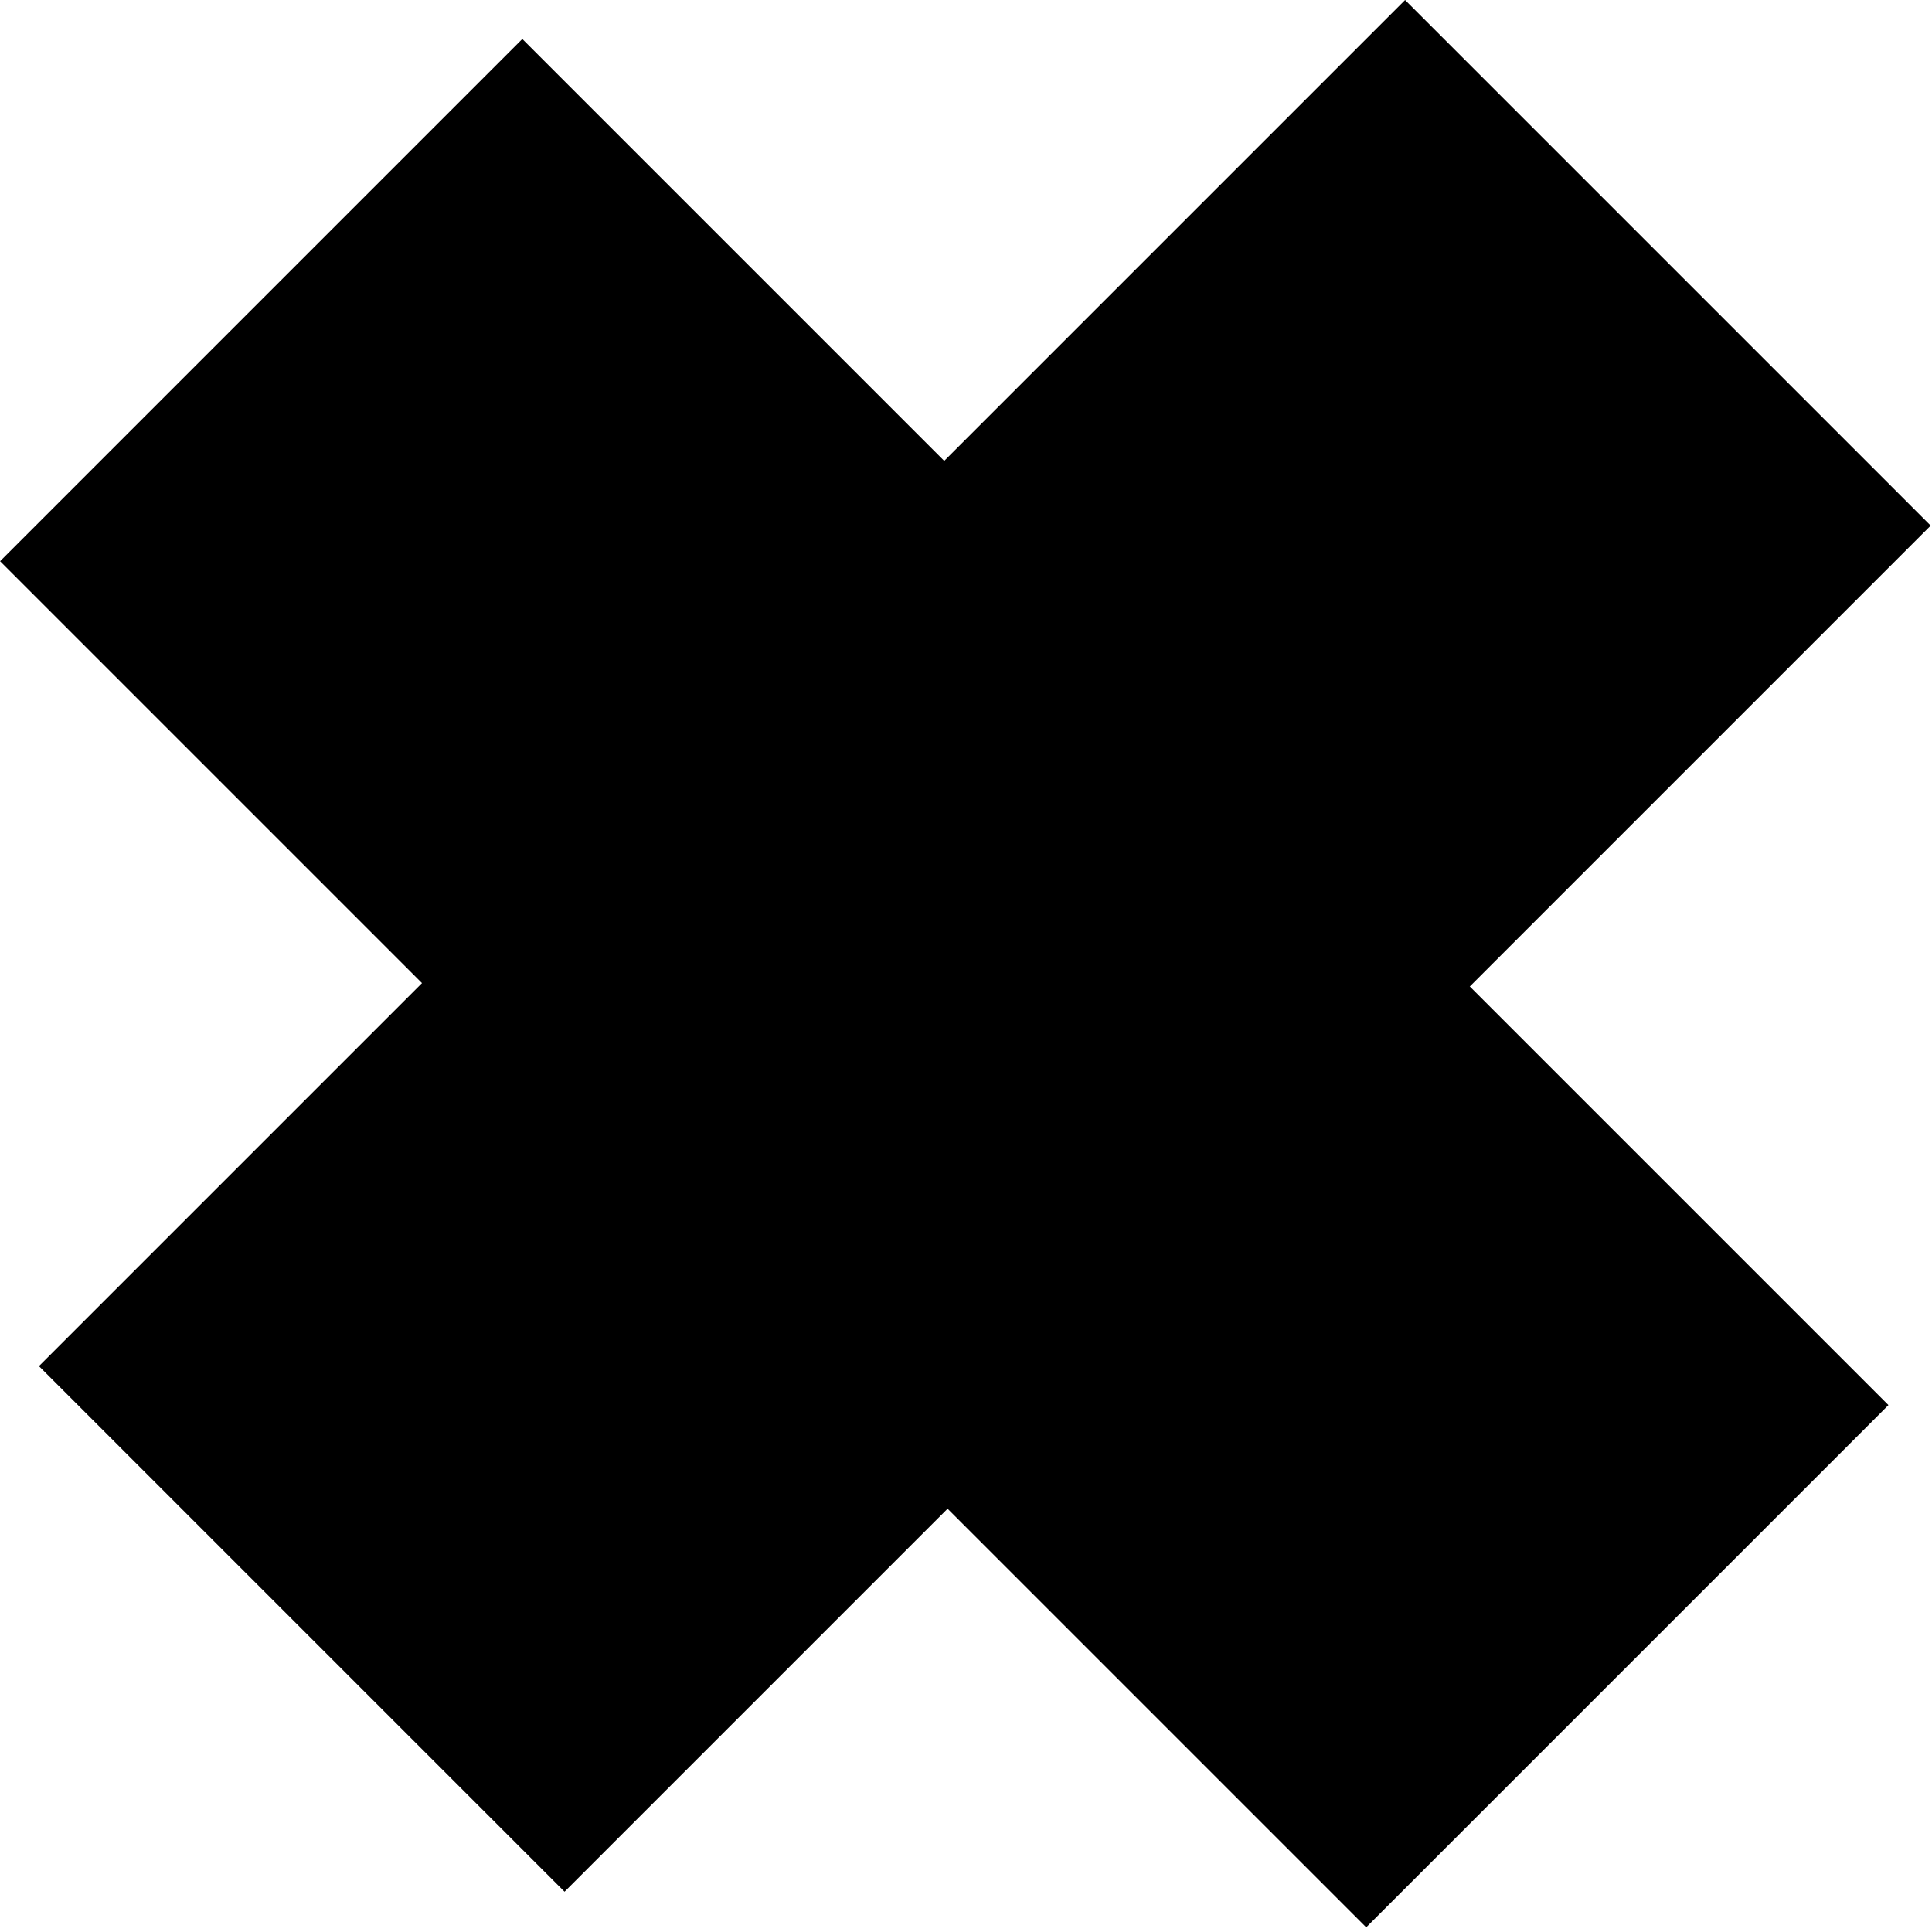
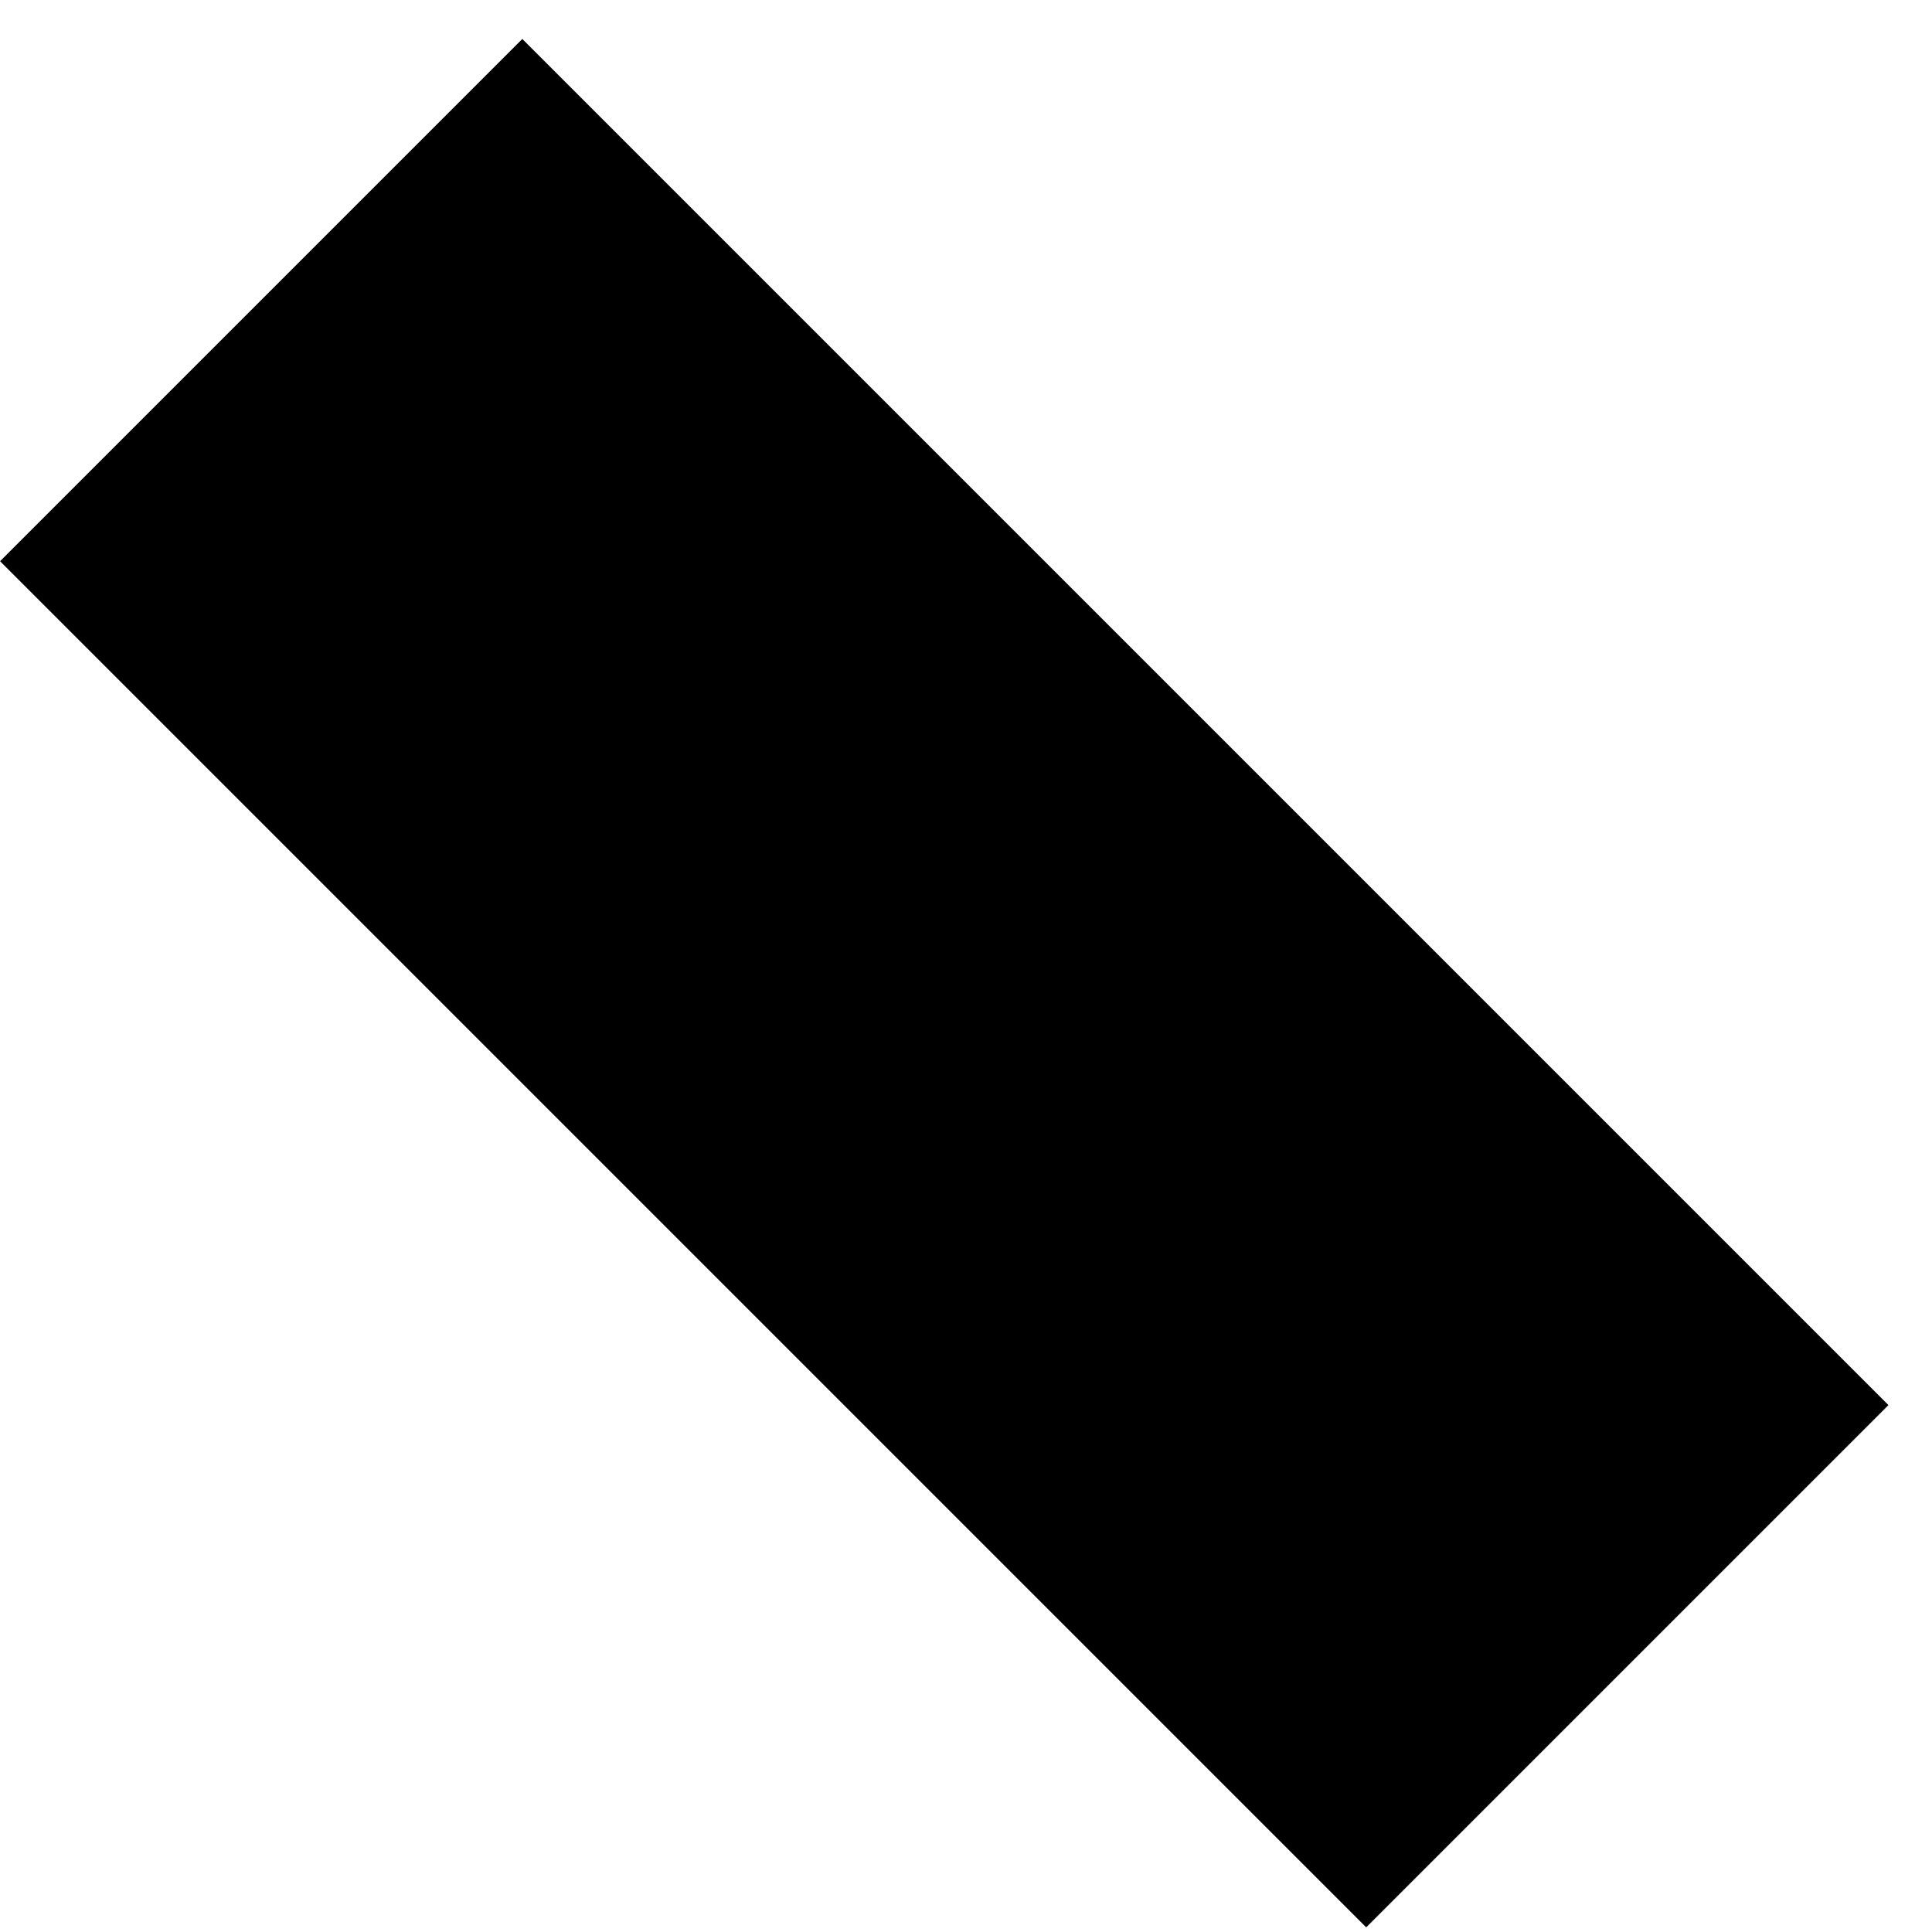
<svg xmlns="http://www.w3.org/2000/svg" width="11" height="11" viewBox="0 0 11 11" fill="none">
-   <rect x="8" width="4.232" height="11" transform="rotate(45 8 0)" fill="black" />
  <rect x="10.752" y="8" width="4.205" height="11" transform="rotate(135 10.752 8)" fill="black" />
</svg>